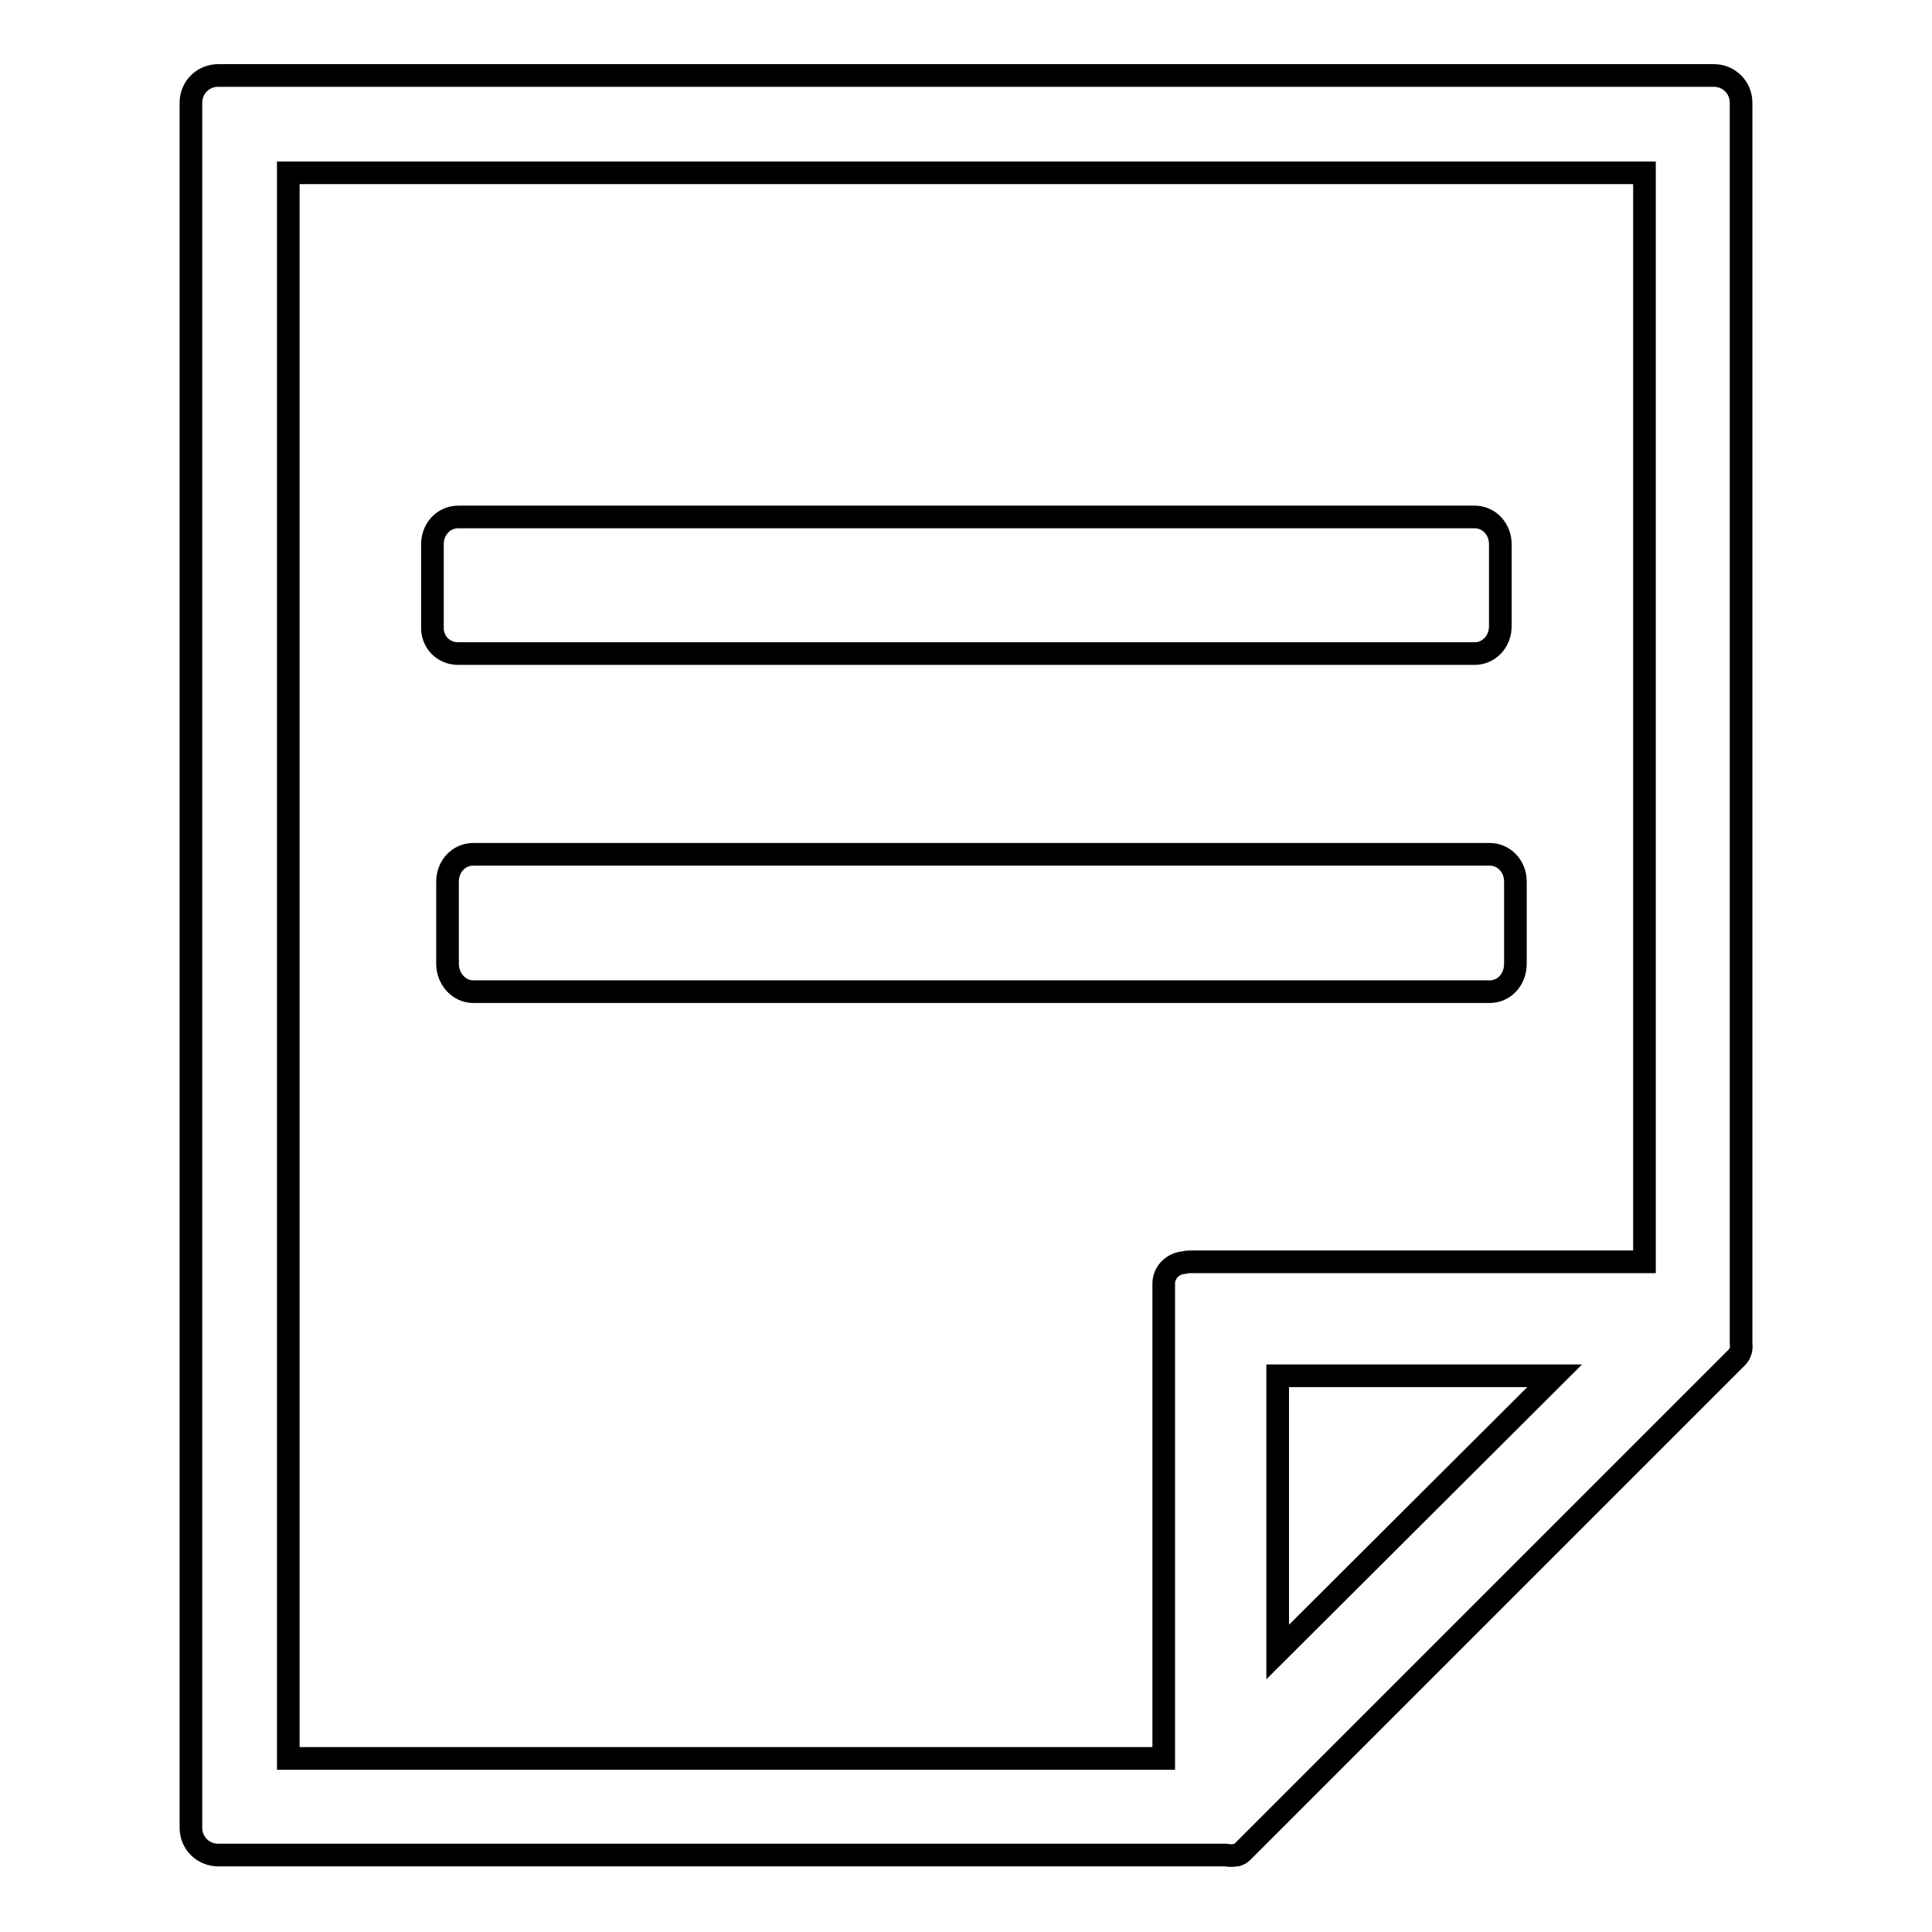
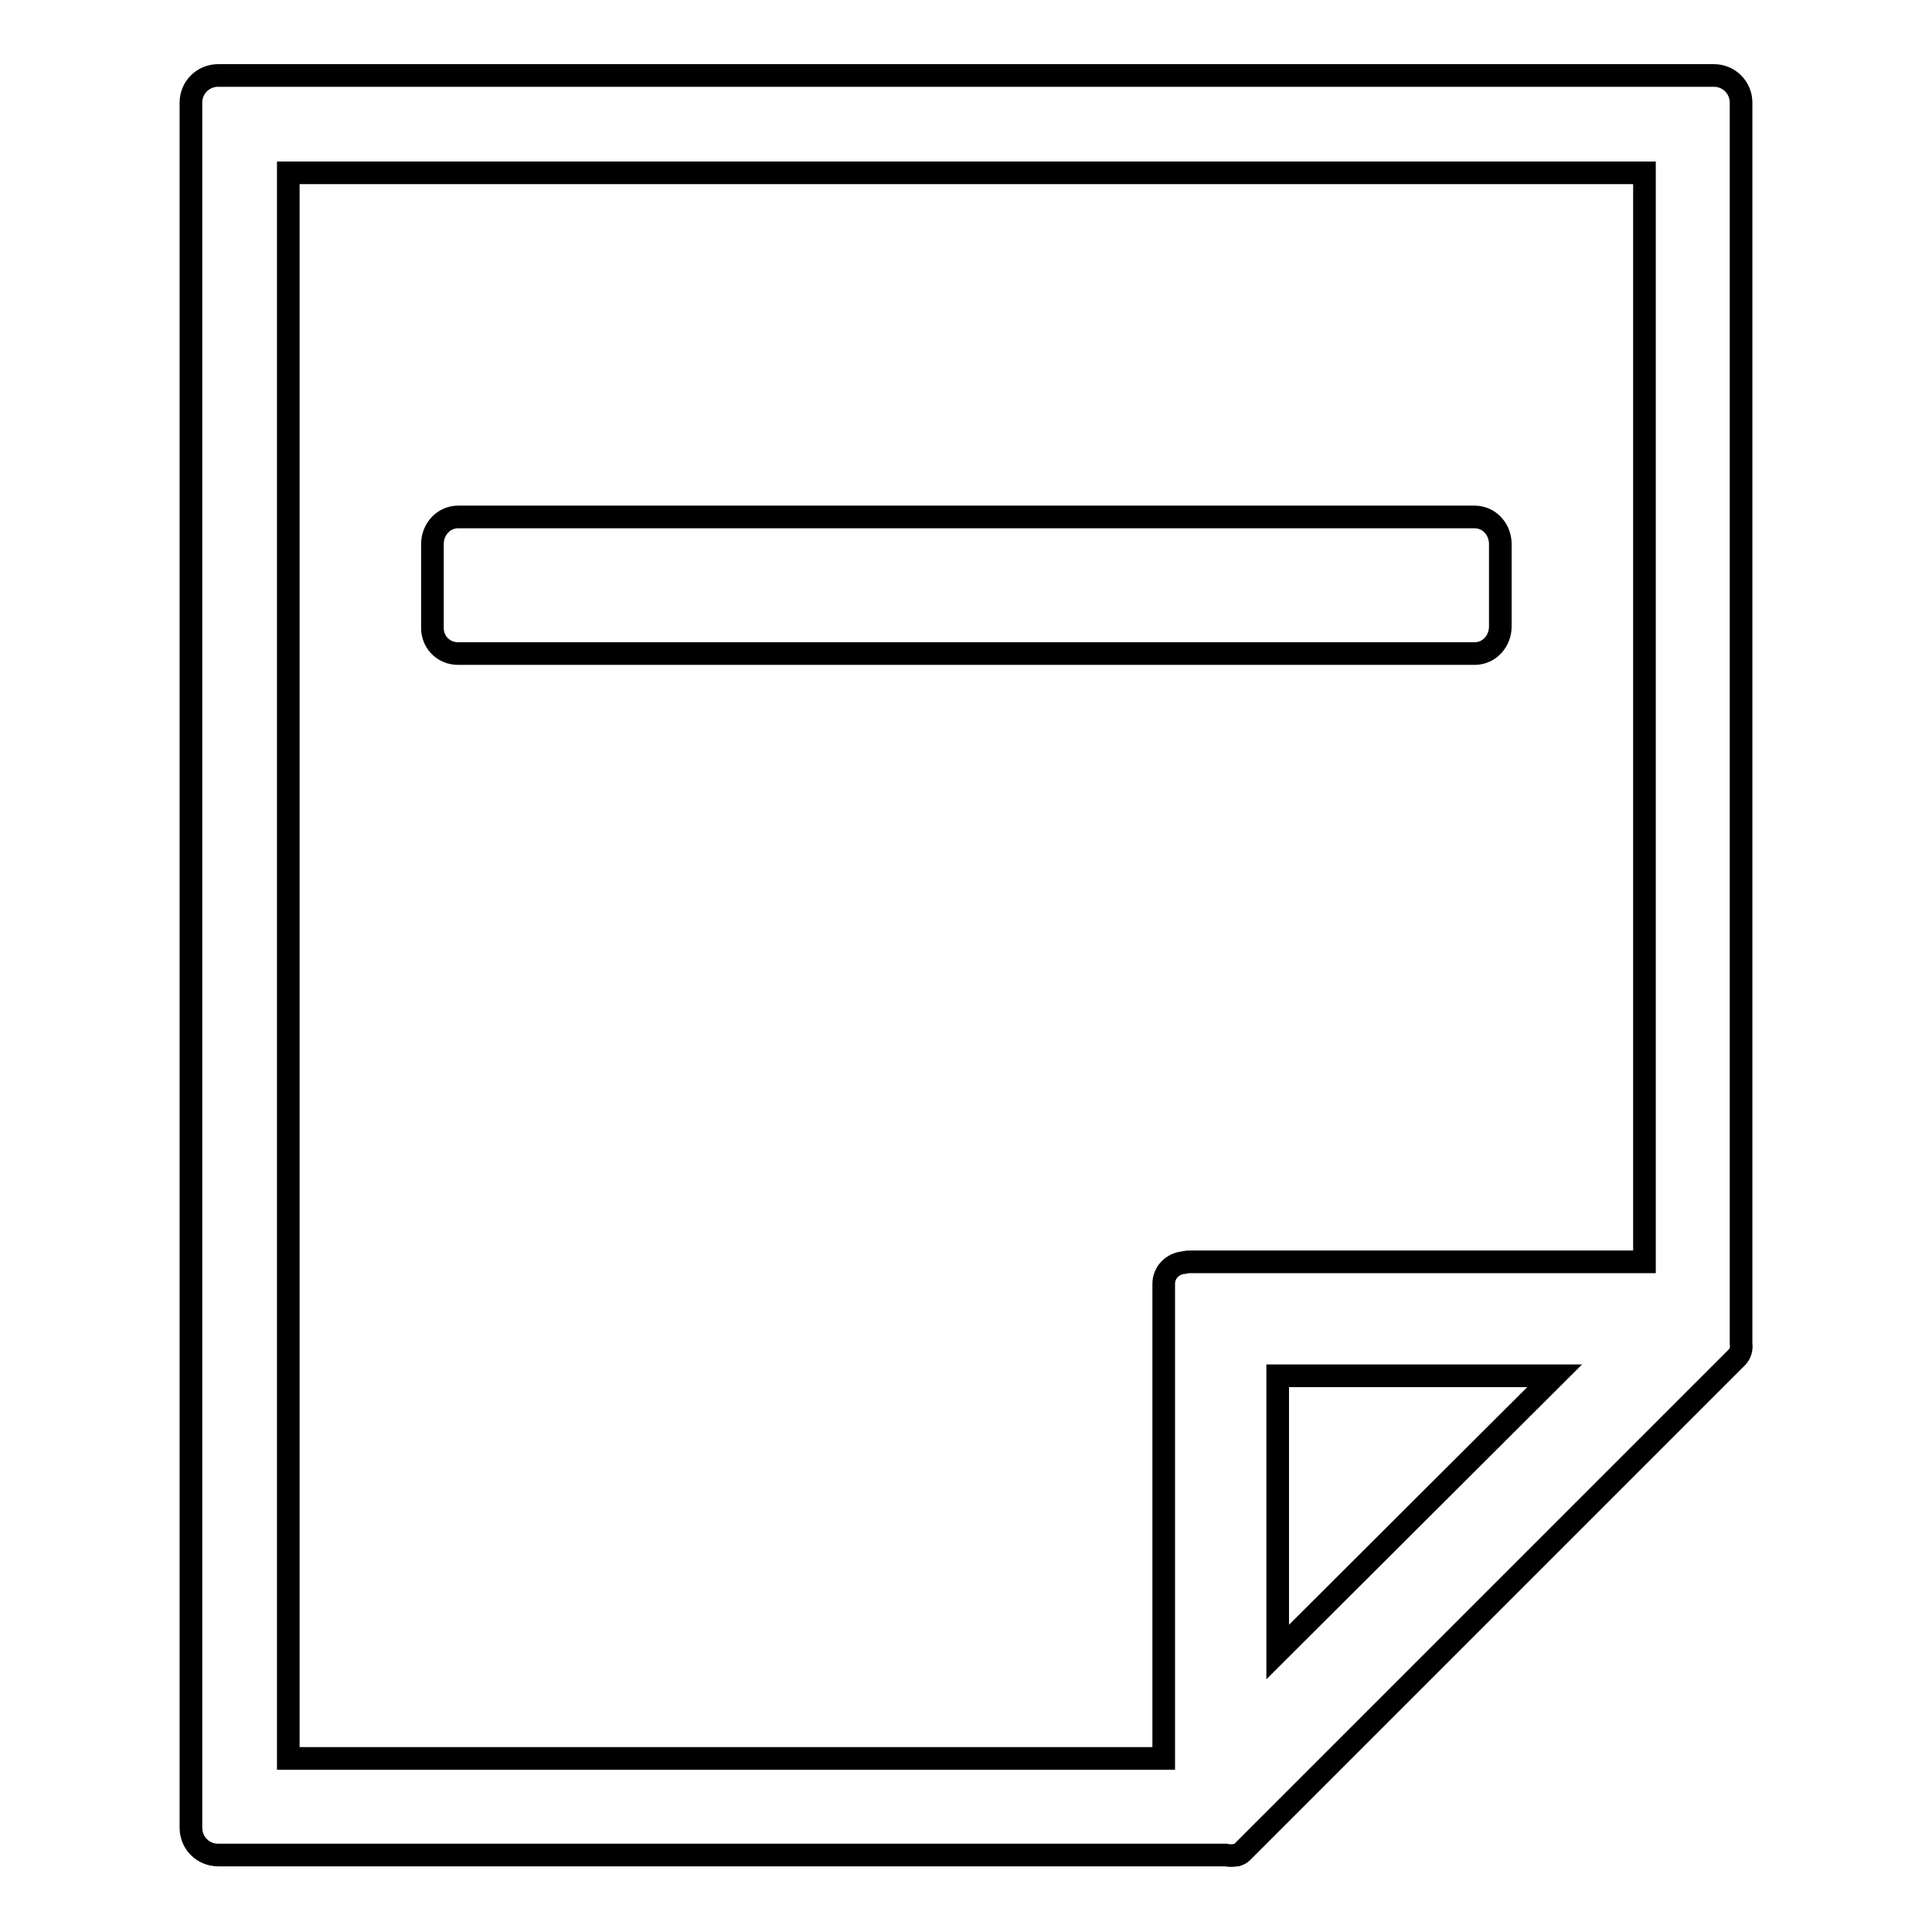
<svg xmlns="http://www.w3.org/2000/svg" version="1.1" x="0px" y="0px" viewBox="0 0 256 256" enable-background="new 0 0 256 256" xml:space="preserve">
  <g>
    <g>
      <path stroke-width="3" fill-opacity="0" stroke="#000000" d="M60.7,86.6h134.7c1.9,0,3.4-1.6,3.4-3.6V72.1c0-2-1.5-3.6-3.4-3.6H60.7c-1.9,0-3.4,1.6-3.4,3.6V83C57.2,85,58.7,86.6,60.7,86.6L60.7,86.6z" />
-       <path stroke-width="3" fill-opacity="0" stroke="#000000" d="M62.7,113.2c-1.9,0-3.4,1.6-3.4,3.6v10.9c0,2,1.5,3.7,3.4,3.7h134.7c1.9,0,3.4-1.6,3.4-3.7v-10.9c0-2-1.5-3.6-3.4-3.6H62.7z" />
      <path stroke-width="3" fill-opacity="0" stroke="#000000" d="M230.7,178V13.6c0-2-1.6-3.6-3.6-3.6H28.9c-2,0-3.6,1.6-3.6,3.6v228.6c0,2,1.6,3.6,3.6,3.6h133.5c0.5,0.1,1,0.1,1.4,0h0.1l0,0c0.3-0.1,0.5-0.2,0.7-0.4l65.5-65.5C230.6,179.4,230.8,178.8,230.7,178L230.7,178z M169.3,218.9v-36.6H206L169.3,218.9L169.3,218.9z M217.8,167.2h-60c-0.3,0-0.6,0-0.9,0.1c-1.5,0.1-2.7,1.3-2.7,2.8V233H38.2V22.9h179.7V167.2L217.8,167.2z" />
    </g>
  </g>
</svg>